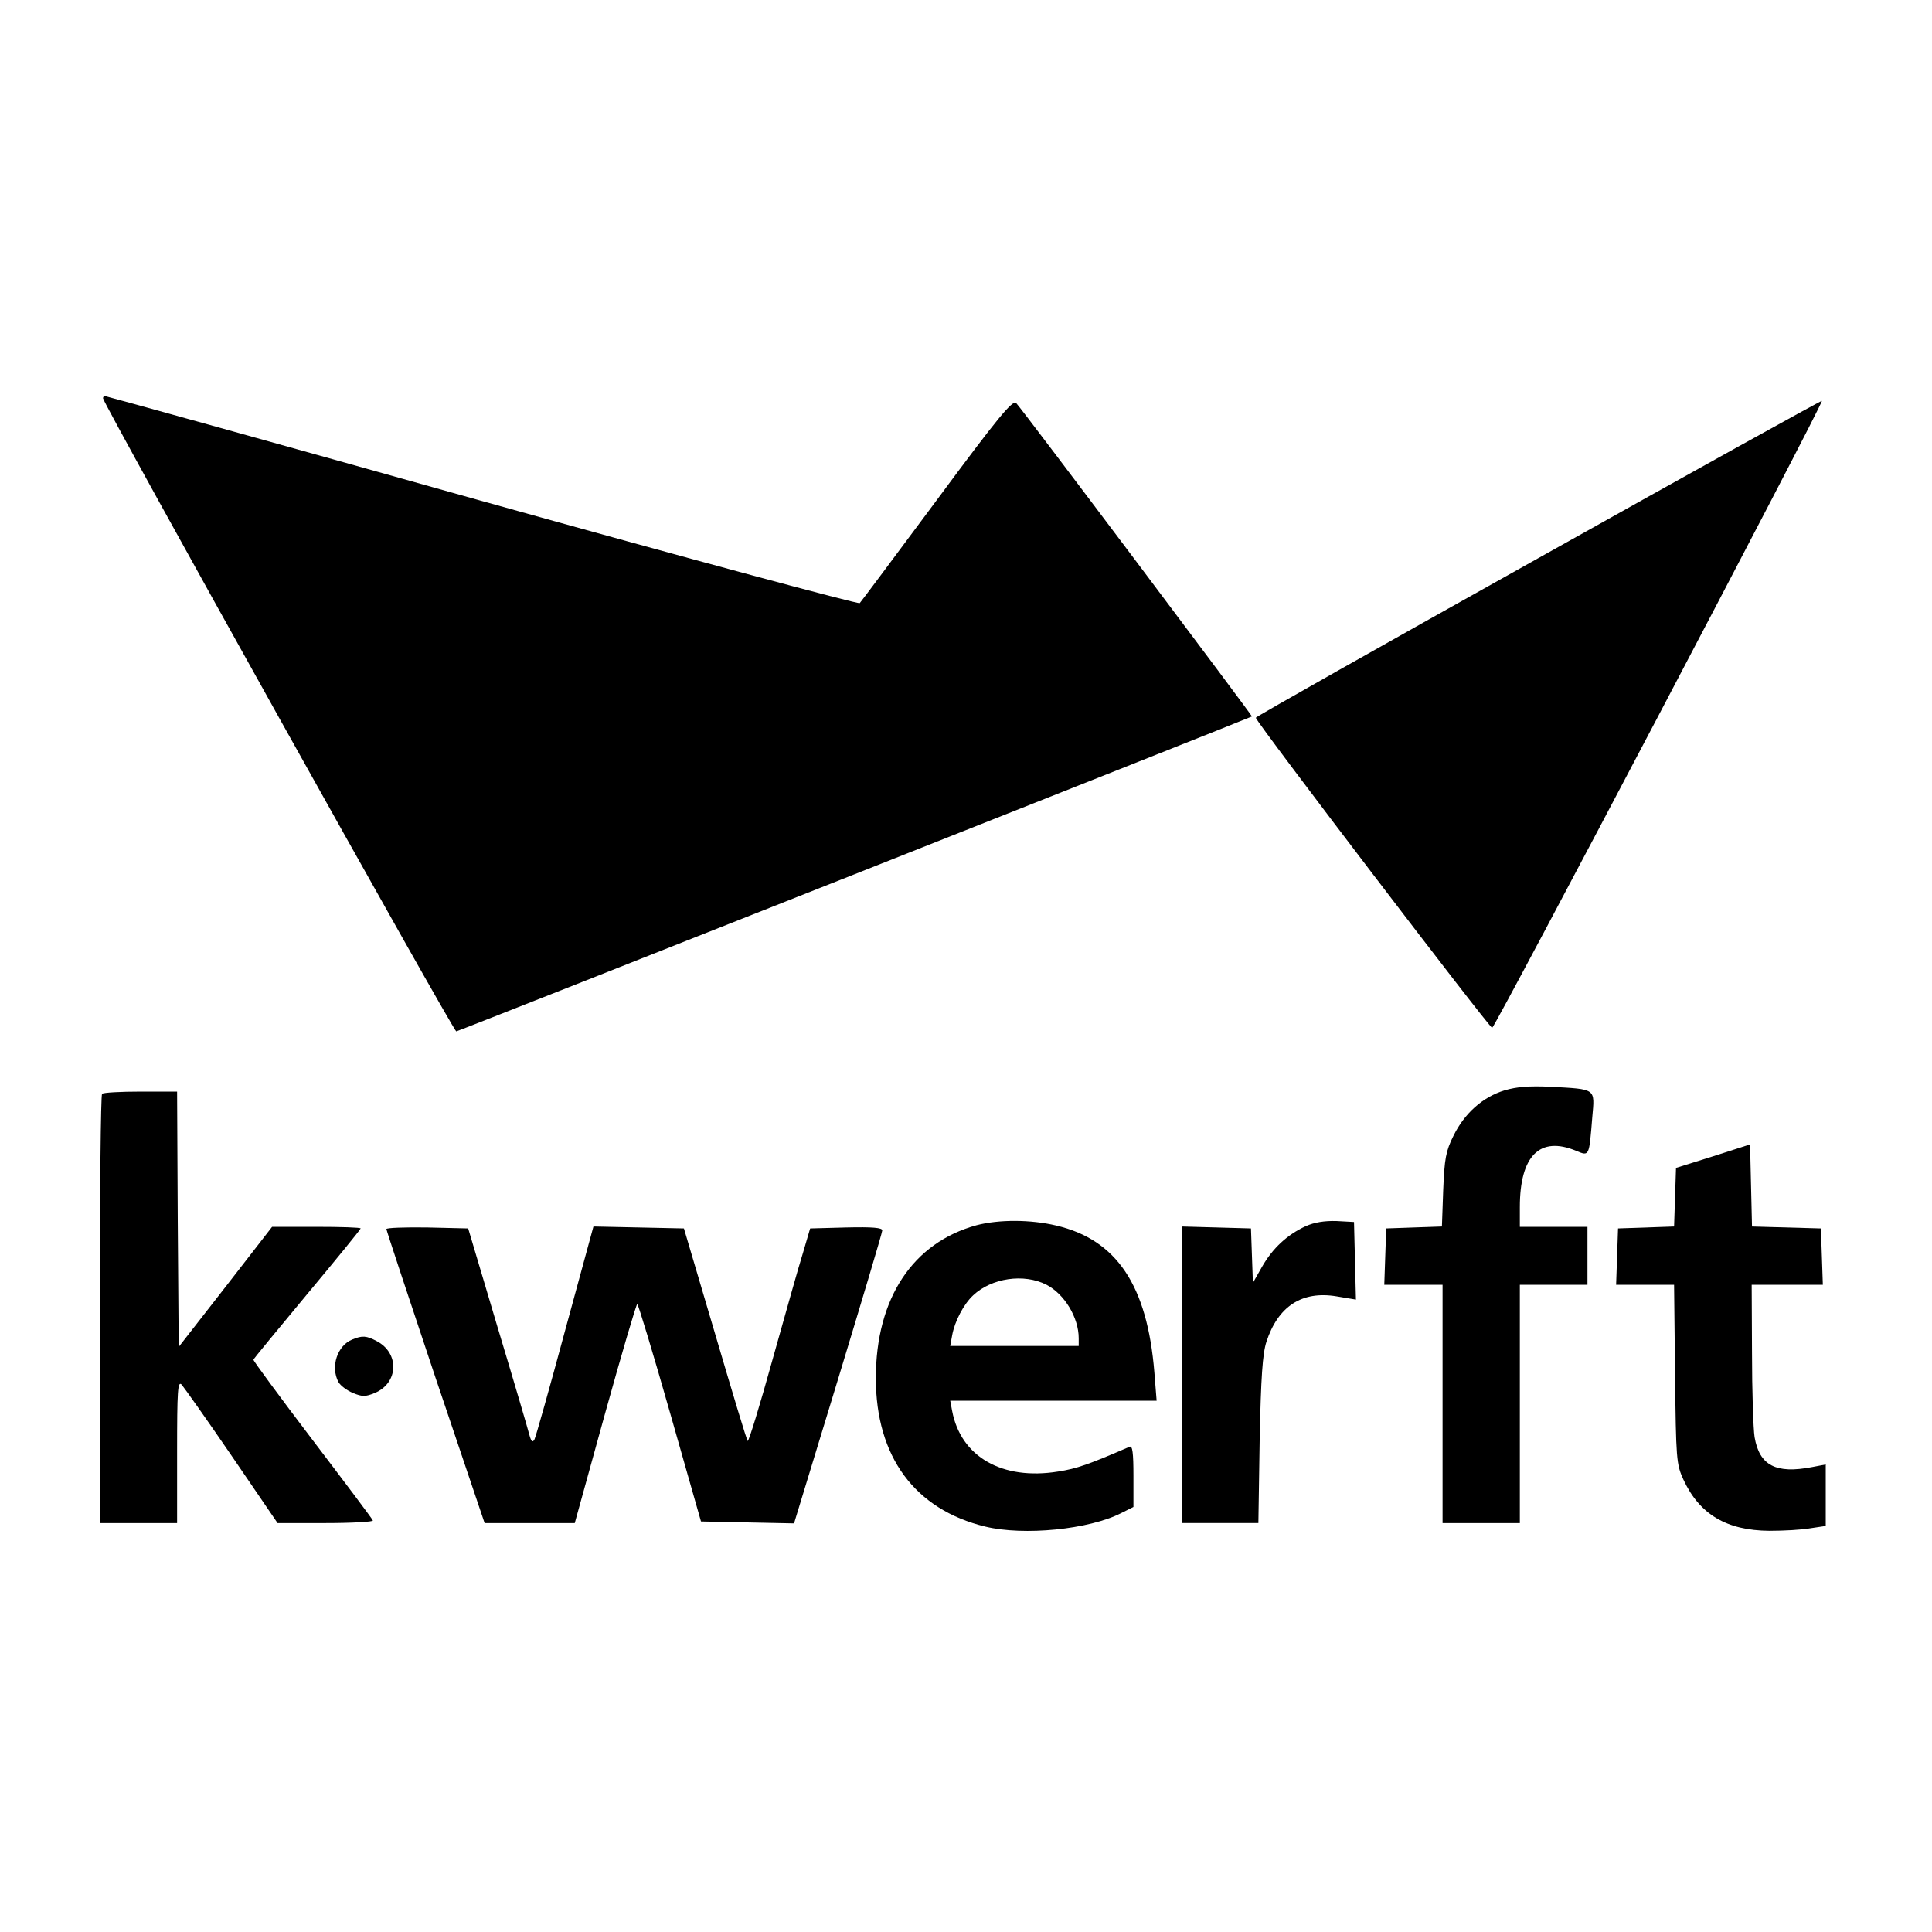
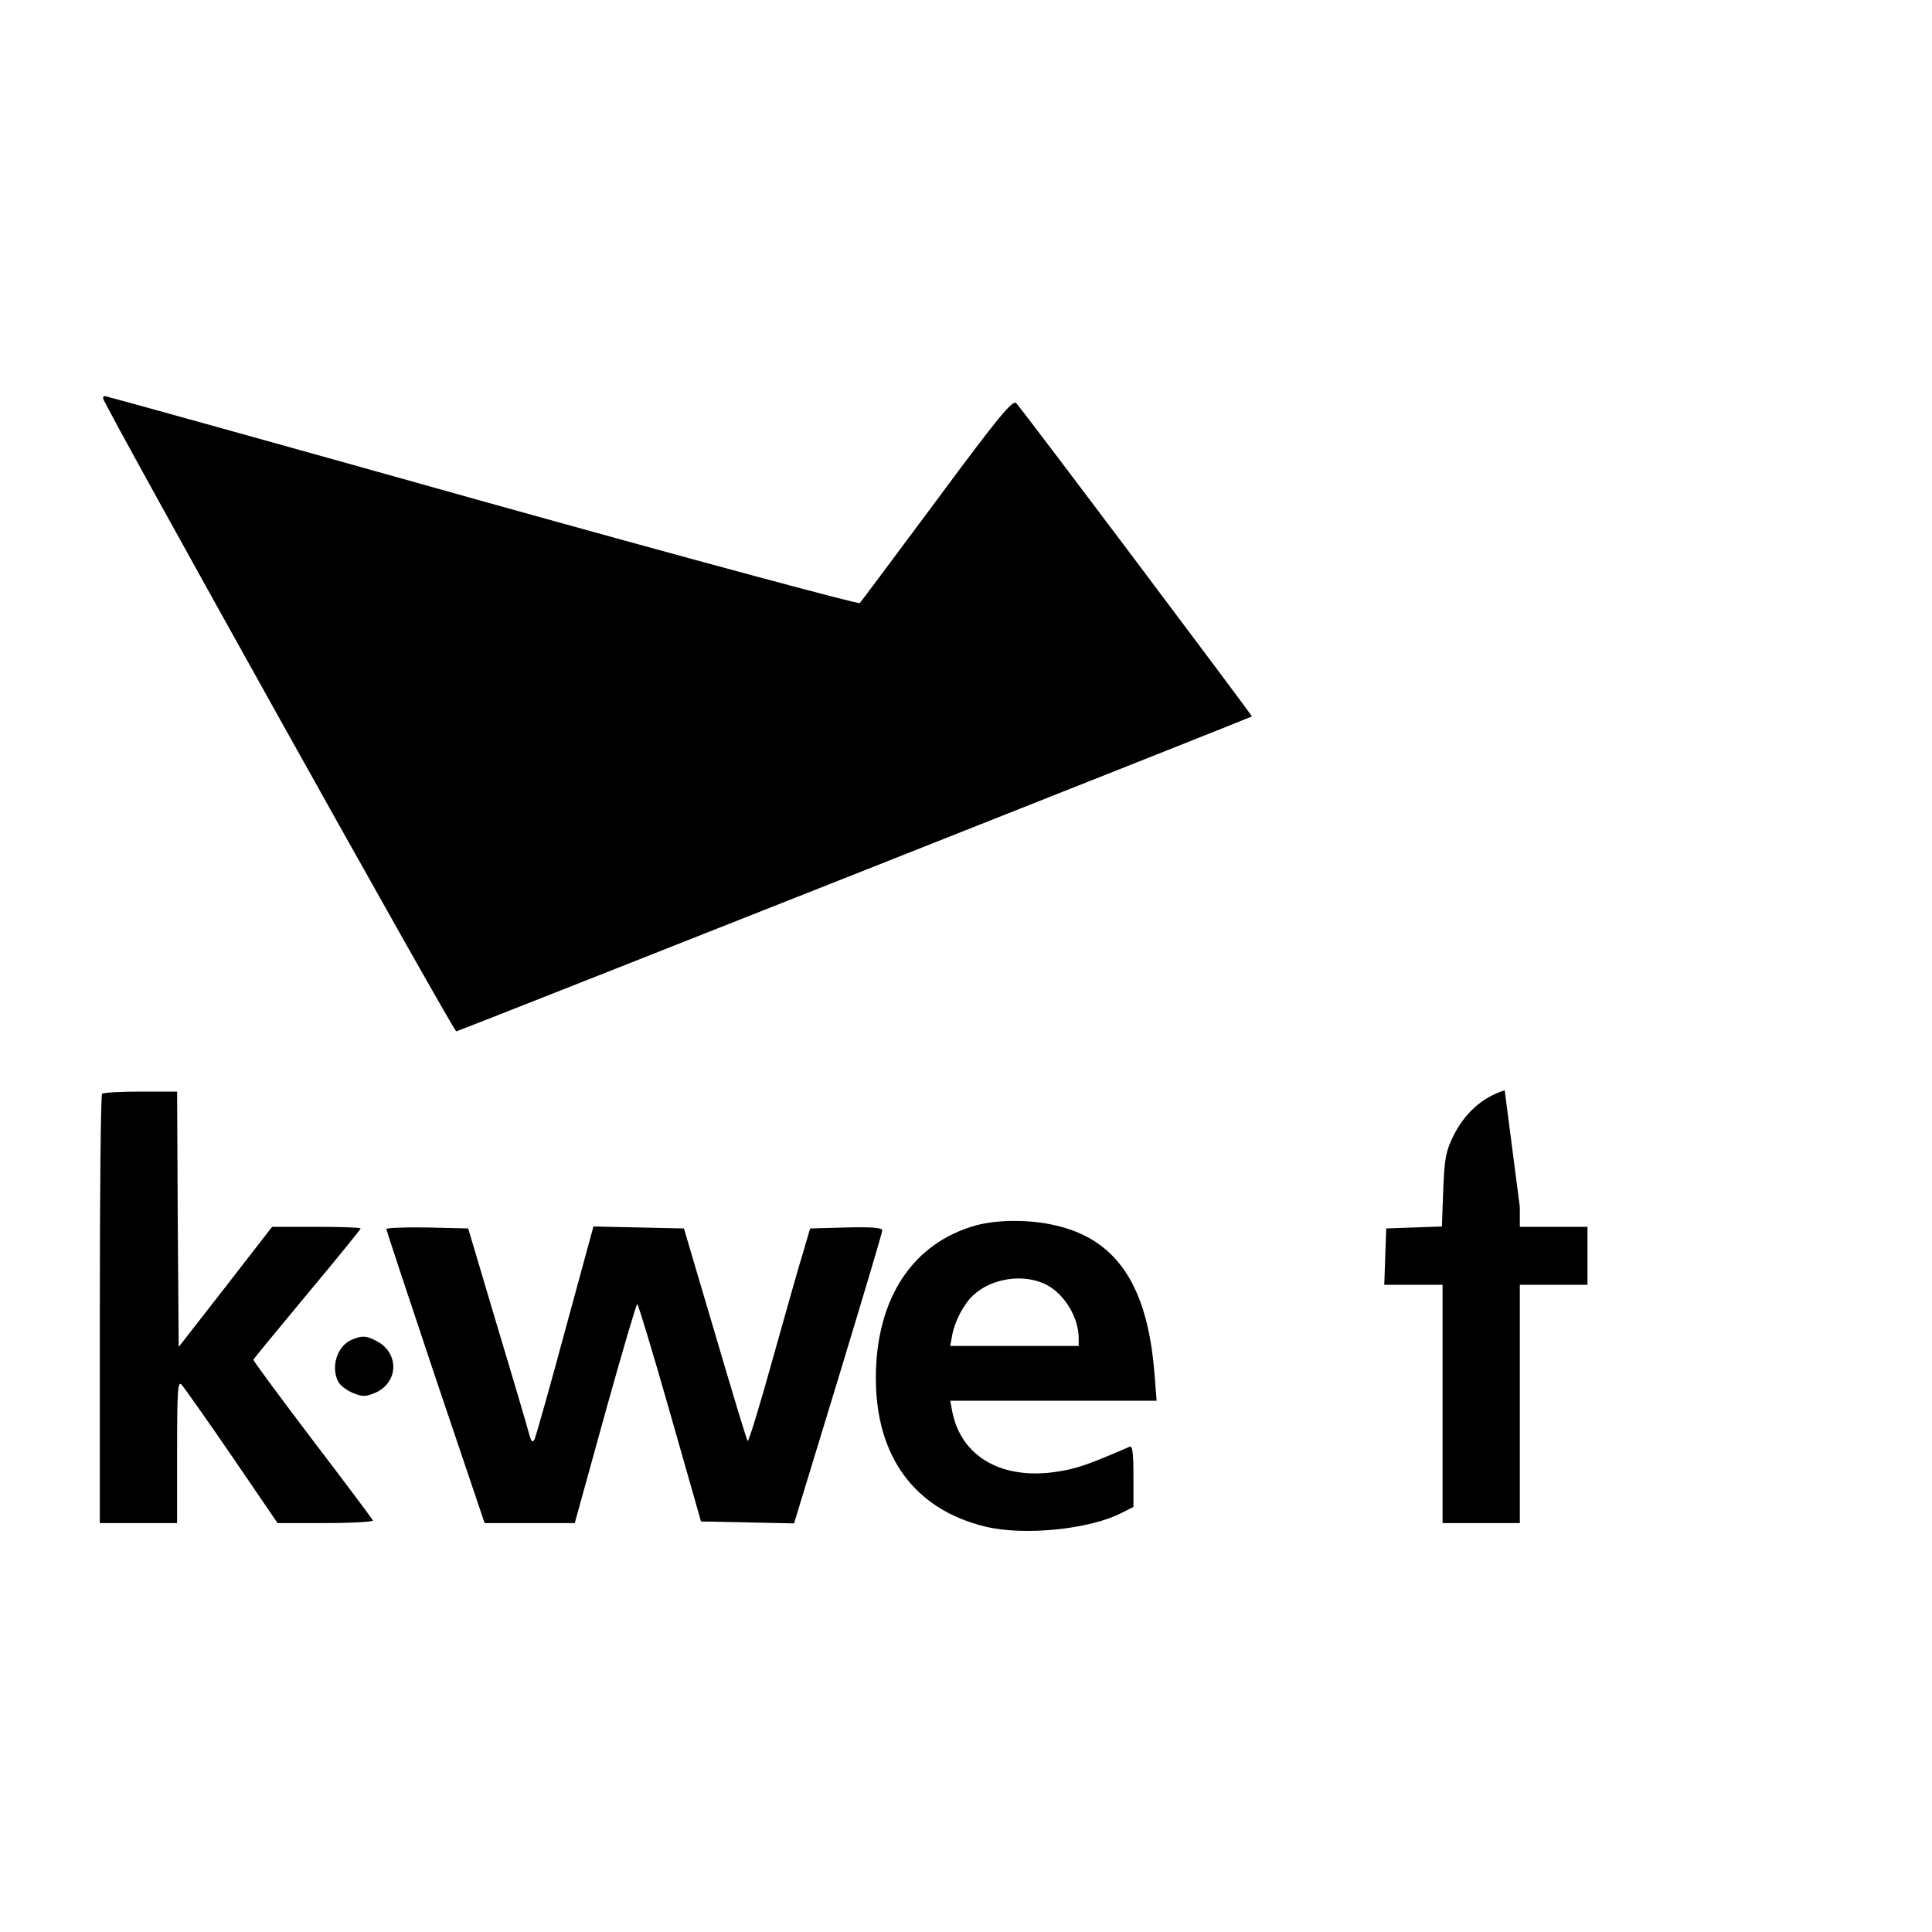
<svg xmlns="http://www.w3.org/2000/svg" version="1.0" width="600pt" height="600pt" viewBox="0 0 600 600" preserveAspectRatio="xMidYMid meet">
  <g transform="translate(0,600) scale(0.1,-0.1)" fill="#000000" stroke="none">
    <path d="M320 4763 c2 -20 1089 -1968 1097 -1966 11 2 2466 974 2471 978 2 2 -712 952 -732 973 -11 11 -55 -42 -246 -300 -128 -172 -236 -317 -240 -321 -4 -4 -532 138 -1173 317 -641 180 -1168 326 -1171 326 -4 0 -6 -3 -6 -7z" />
-     <path d="M4778 4267 c-483 -270 -878 -493 -878 -496 0 -12 726 -964 734 -963 9 1 1030 1941 1024 1947 -1 2 -398 -218 -880 -488z" />
-     <path d="M4673 2614 c-69 -21 -125 -72 -159 -141 -24 -48 -28 -71 -32 -169 l-4 -113 -87 -3 -86 -3 -3 -87 -3 -88 91 0 90 0 0 -370 0 -370 120 0 120 0 0 370 0 370 105 0 105 0 0 90 0 90 -105 0 -105 0 0 61 c0 160 62 222 175 175 41 -17 40 -19 50 105 8 90 13 86 -130 94 -66 3 -104 0 -142 -11z" />
+     <path d="M4673 2614 c-69 -21 -125 -72 -159 -141 -24 -48 -28 -71 -32 -169 l-4 -113 -87 -3 -86 -3 -3 -87 -3 -88 91 0 90 0 0 -370 0 -370 120 0 120 0 0 370 0 370 105 0 105 0 0 90 0 90 -105 0 -105 0 0 61 z" />
    <path d="M317 2603 c-4 -3 -7 -305 -7 -670 l0 -663 120 0 120 0 0 222 c0 189 2 220 14 208 7 -8 78 -108 156 -222 l142 -208 150 0 c82 0 148 4 146 8 -1 4 -86 117 -188 251 -102 134 -184 246 -183 248 0 3 76 94 167 204 91 109 166 201 166 204 0 3 -62 5 -138 5 l-137 0 -145 -187 -145 -186 -3 396 -2 397 -113 0 c-63 0 -117 -3 -120 -7z" />
-     <path d="M5320 2409 l-115 -36 -3 -91 -3 -91 -87 -3 -87 -3 -3 -87 -3 -88 90 0 90 0 3 -277 c3 -265 4 -280 26 -328 50 -108 134 -158 267 -159 44 0 101 3 128 8 l47 7 0 95 0 96 -42 -8 c-113 -22 -164 5 -179 93 -4 26 -8 144 -8 261 l-1 212 110 0 111 0 -3 88 -3 87 -107 3 -107 3 -3 127 -3 128 -115 -37z" />
    <path d="M3033 2195 c-198 -54 -313 -227 -313 -475 0 -244 121 -408 340 -461 120 -29 322 -9 422 42 l38 19 0 96 c0 73 -3 95 -12 91 -127 -55 -164 -68 -222 -77 -174 -28 -302 46 -329 188 l-6 32 320 0 321 0 -7 88 c-22 270 -117 412 -305 456 -80 19 -178 19 -247 1z m217 -185 c56 -29 100 -102 100 -166 l0 -24 -200 0 -199 0 6 33 c8 44 36 97 65 124 57 54 158 69 228 33z" />
-     <path d="M4055 2192 c-58 -27 -102 -68 -135 -125 l-29 -51 -3 84 -3 85 -107 3 -108 3 0 -461 0 -460 119 0 119 0 4 258 c4 195 9 268 21 305 36 110 110 159 218 141 l60 -10 -3 120 -3 121 -55 3 c-37 1 -68 -4 -95 -16z" />
    <path d="M1200 2183 c0 -4 69 -212 152 -460 l153 -453 140 0 140 0 94 340 c52 187 97 340 100 340 3 0 49 -152 102 -338 l96 -337 144 -3 145 -3 137 449 c75 247 137 454 137 461 0 8 -29 11 -112 9 l-112 -3 -22 -75 c-13 -41 -55 -191 -95 -333 -39 -141 -74 -255 -77 -252 -3 2 -48 152 -101 332 l-97 328 -140 3 -141 3 -88 -323 c-48 -178 -91 -330 -95 -338 -6 -11 -10 -8 -16 14 -4 16 -48 166 -99 335 l-91 306 -127 3 c-70 1 -127 -1 -127 -5z" />
    <path d="M1094 1840 c-47 -19 -68 -85 -43 -132 6 -11 26 -26 45 -34 29 -12 39 -12 68 0 74 31 77 124 6 161 -32 17 -45 18 -76 5z" />
  </g>
</svg>